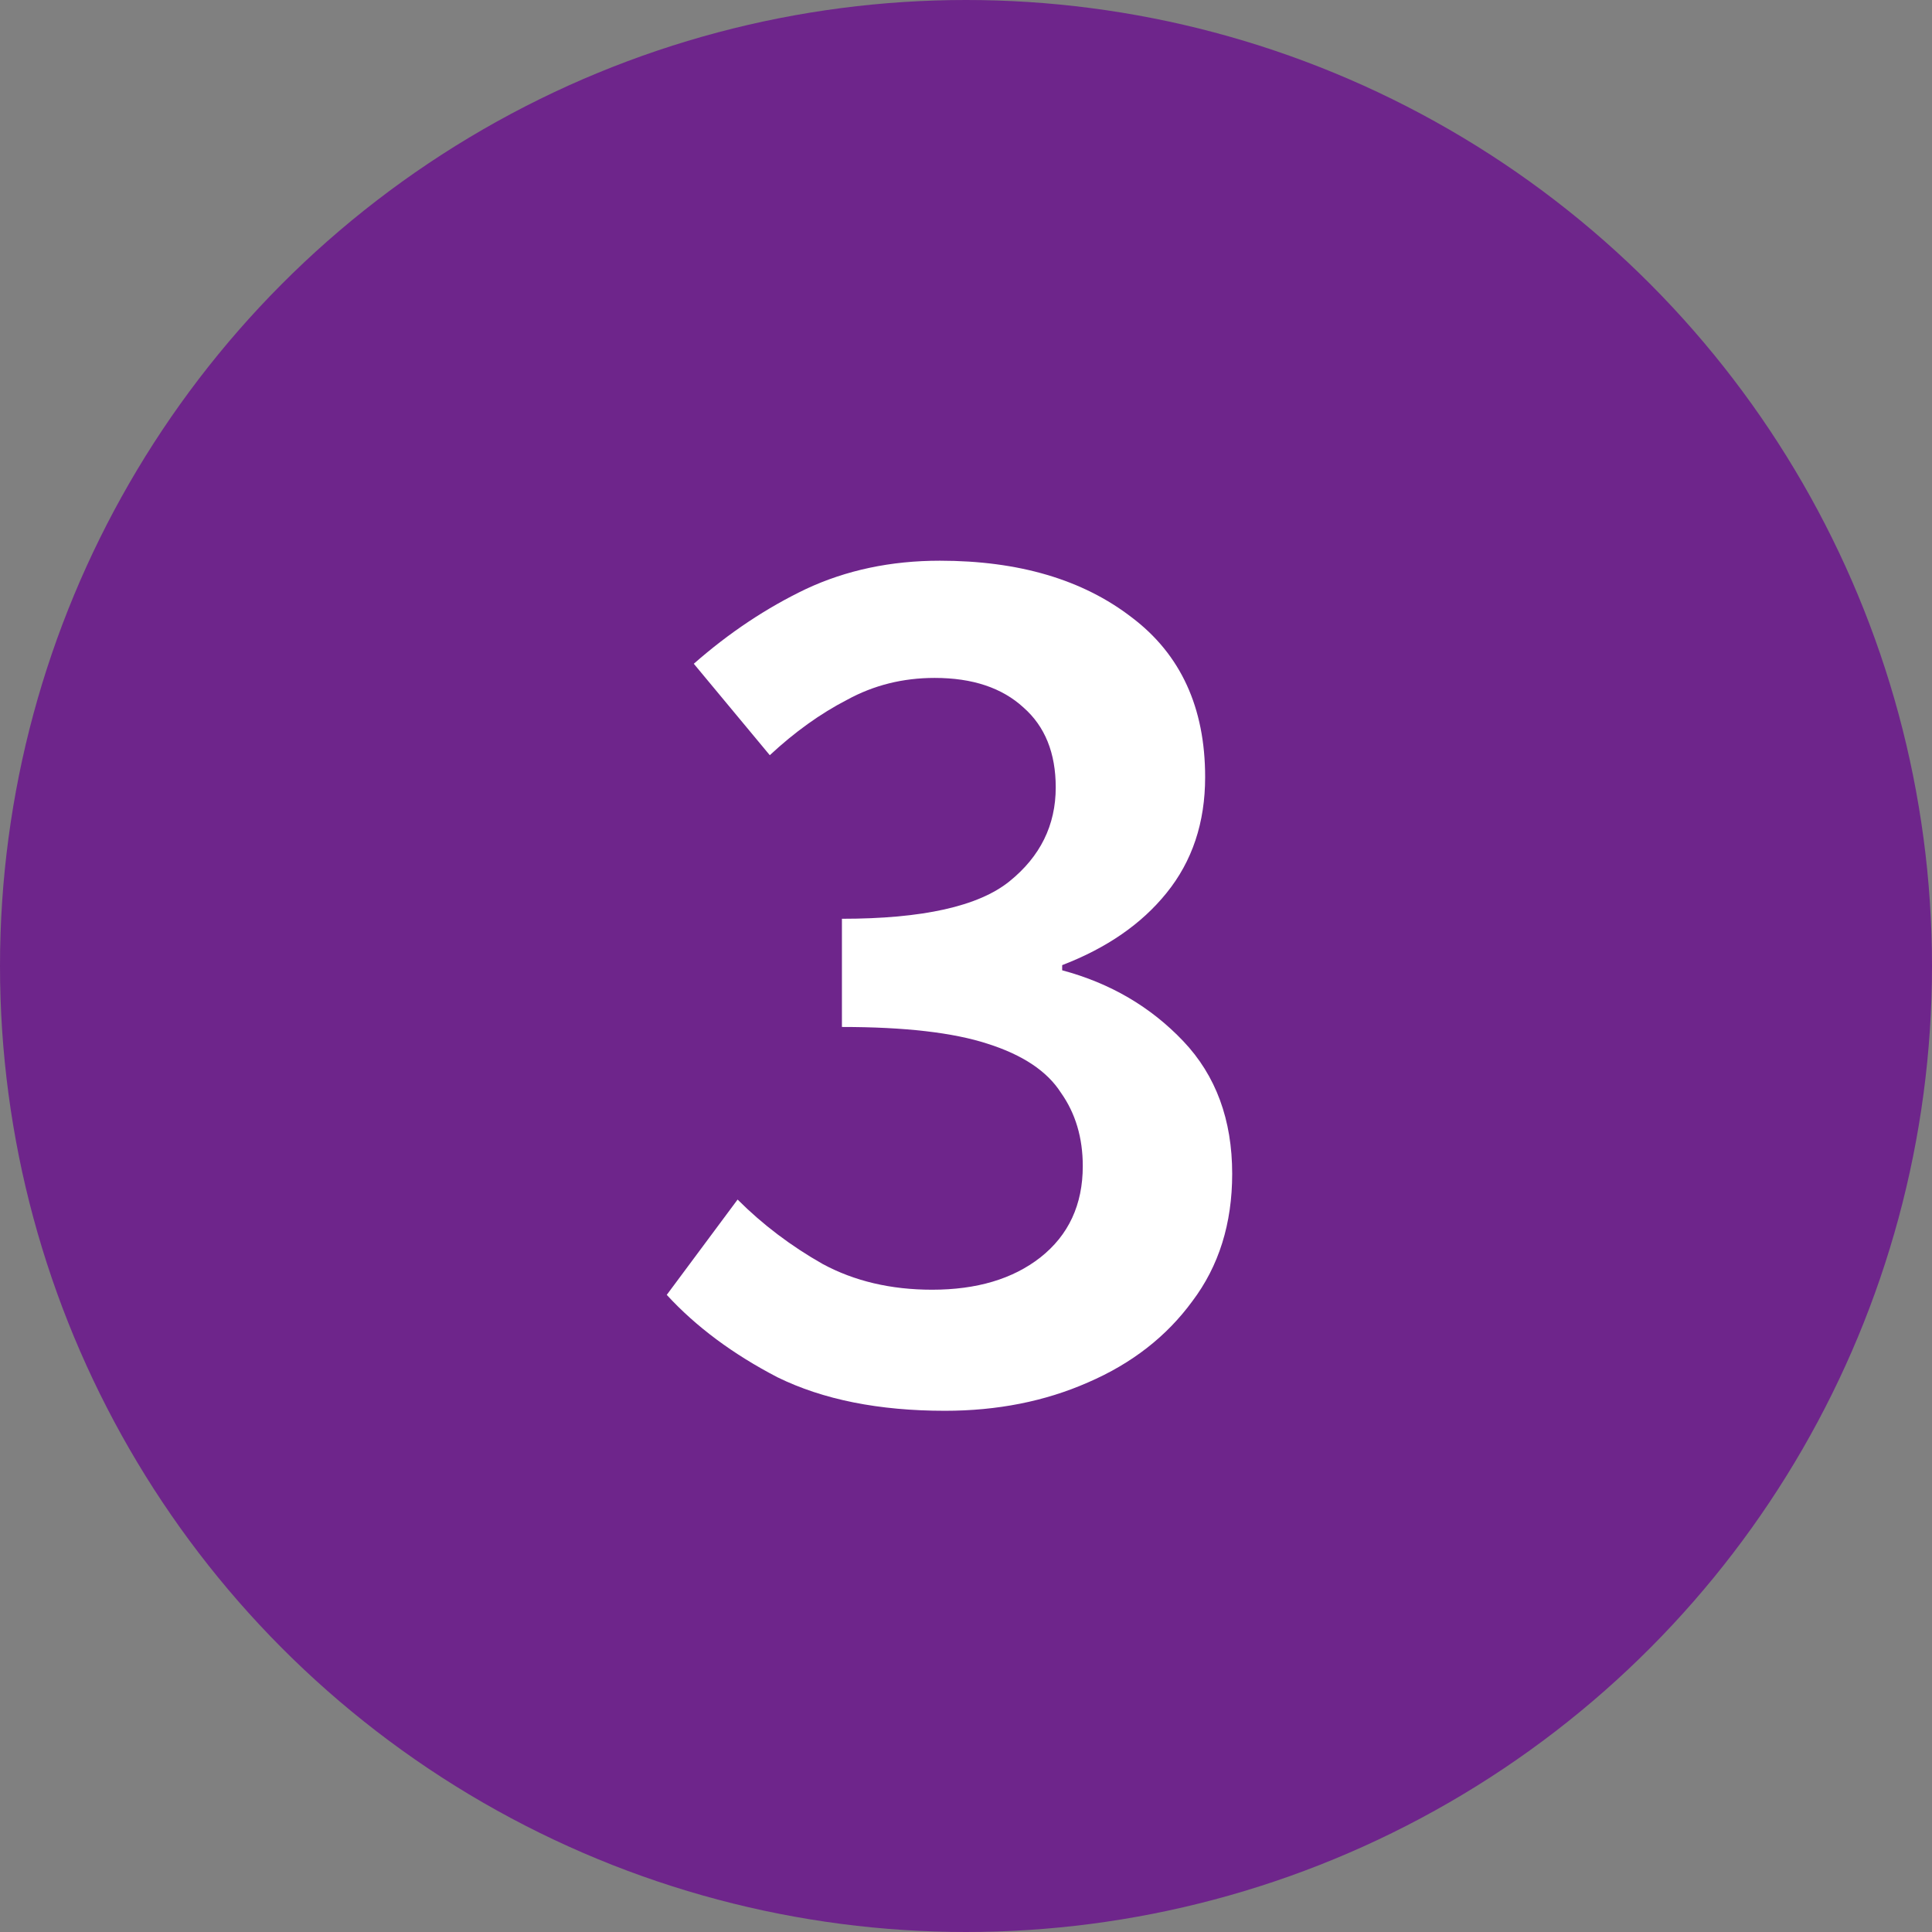
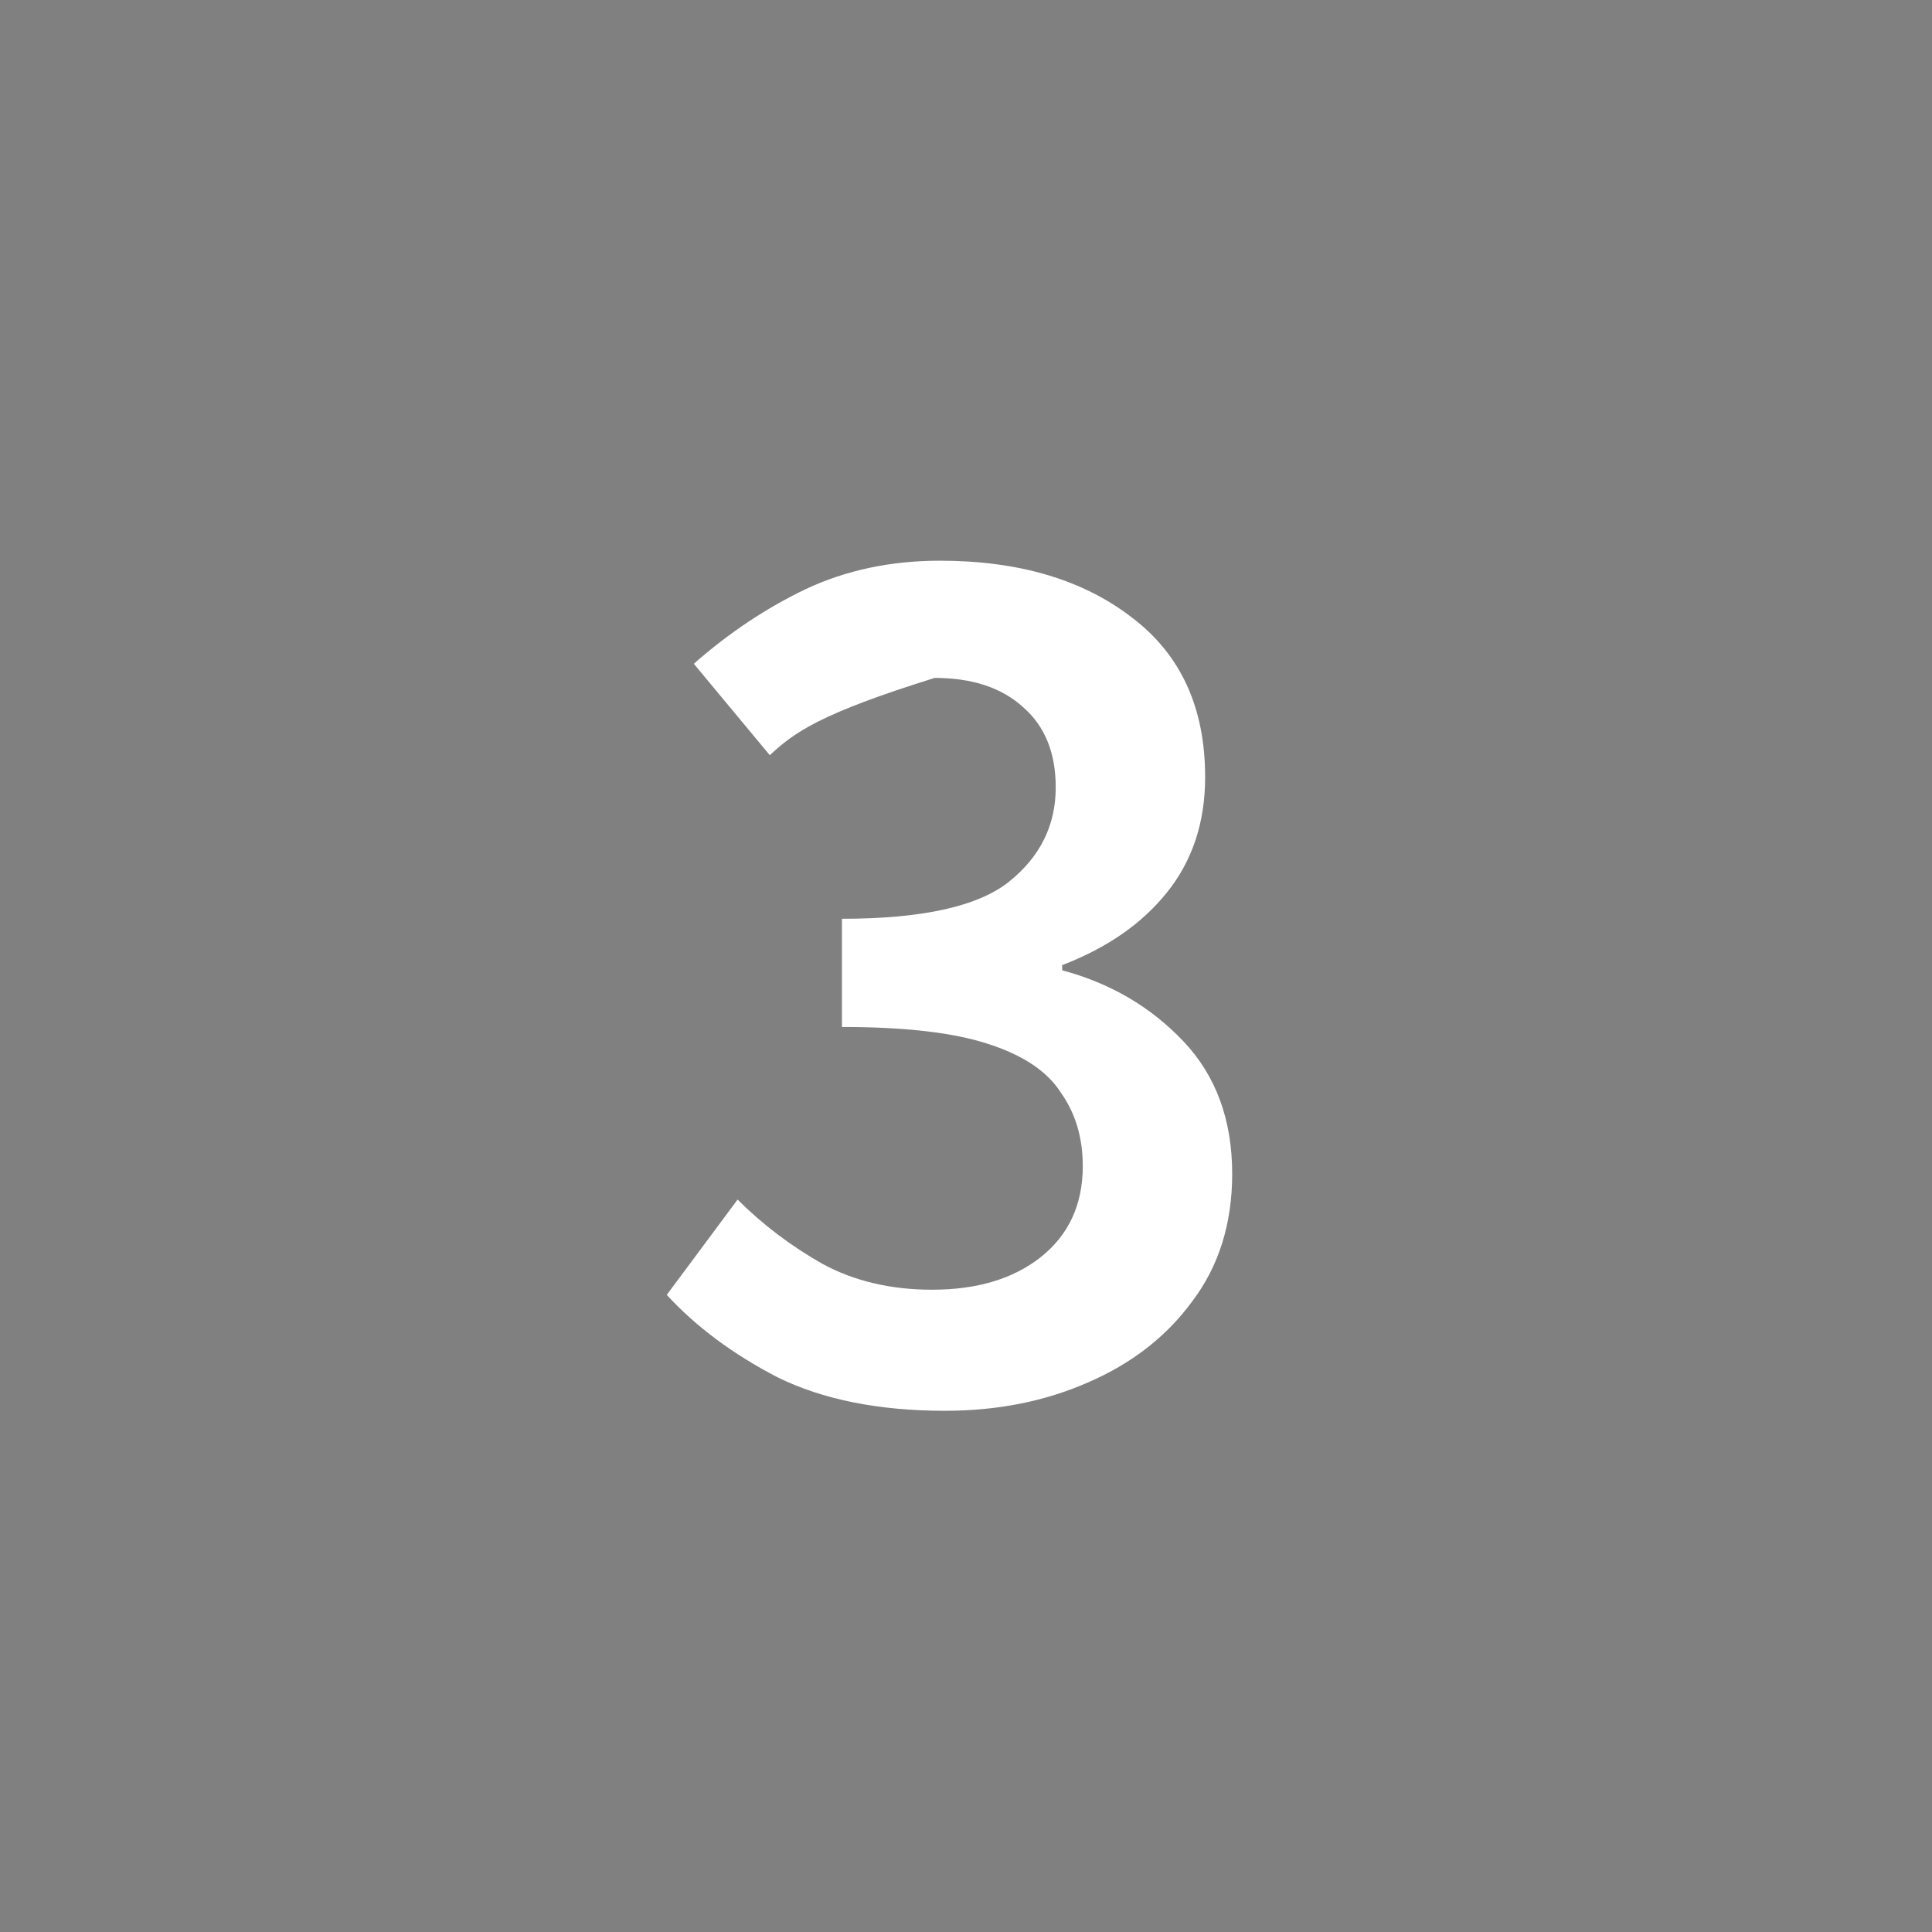
<svg xmlns="http://www.w3.org/2000/svg" width="36" height="36" viewBox="0 0 36 36" fill="none">
  <rect x="0" y="0" width="36" height="36" fill="#808080" stroke="none" />
-   <circle cx="18" cy="18" r="18" fill="#6E258B" />
-   <path d="M17.608 26.288C16.376 26.288 15.336 26.08 14.488 25.664C13.656 25.232 12.968 24.72 12.424 24.128L13.744 22.352C14.208 22.816 14.736 23.216 15.328 23.552C15.92 23.872 16.6 24.032 17.368 24.032C18.2 24.032 18.872 23.832 19.384 23.432C19.912 23.016 20.176 22.448 20.176 21.728C20.176 21.2 20.04 20.744 19.768 20.36C19.512 19.96 19.056 19.656 18.4 19.448C17.76 19.24 16.856 19.136 15.688 19.136V17.12C17.192 17.12 18.232 16.888 18.808 16.424C19.384 15.96 19.672 15.376 19.672 14.672C19.672 14.032 19.472 13.536 19.072 13.184C18.672 12.816 18.12 12.632 17.416 12.632C16.824 12.632 16.28 12.768 15.784 13.04C15.288 13.296 14.808 13.64 14.344 14.072L12.928 12.368C13.584 11.792 14.28 11.328 15.016 10.976C15.768 10.624 16.6 10.448 17.512 10.448C18.984 10.448 20.176 10.8 21.088 11.504C22 12.192 22.456 13.184 22.456 14.48C22.456 15.328 22.216 16.048 21.736 16.64C21.272 17.216 20.624 17.664 19.792 17.984V18.08C20.688 18.32 21.44 18.76 22.048 19.4C22.656 20.04 22.96 20.864 22.96 21.872C22.96 22.8 22.712 23.592 22.216 24.248C21.736 24.904 21.088 25.408 20.272 25.76C19.472 26.112 18.584 26.288 17.608 26.288Z" fill="white" />
+   <path d="M17.608 26.288C16.376 26.288 15.336 26.08 14.488 25.664C13.656 25.232 12.968 24.72 12.424 24.128L13.744 22.352C14.208 22.816 14.736 23.216 15.328 23.552C15.92 23.872 16.6 24.032 17.368 24.032C18.2 24.032 18.872 23.832 19.384 23.432C19.912 23.016 20.176 22.448 20.176 21.728C20.176 21.2 20.04 20.744 19.768 20.36C19.512 19.96 19.056 19.656 18.4 19.448C17.76 19.24 16.856 19.136 15.688 19.136V17.12C17.192 17.12 18.232 16.888 18.808 16.424C19.384 15.96 19.672 15.376 19.672 14.672C19.672 14.032 19.472 13.536 19.072 13.184C18.672 12.816 18.12 12.632 17.416 12.632C15.288 13.296 14.808 13.64 14.344 14.072L12.928 12.368C13.584 11.792 14.28 11.328 15.016 10.976C15.768 10.624 16.6 10.448 17.512 10.448C18.984 10.448 20.176 10.8 21.088 11.504C22 12.192 22.456 13.184 22.456 14.48C22.456 15.328 22.216 16.048 21.736 16.64C21.272 17.216 20.624 17.664 19.792 17.984V18.08C20.688 18.32 21.44 18.76 22.048 19.4C22.656 20.04 22.96 20.864 22.96 21.872C22.96 22.8 22.712 23.592 22.216 24.248C21.736 24.904 21.088 25.408 20.272 25.76C19.472 26.112 18.584 26.288 17.608 26.288Z" fill="white" />
</svg>